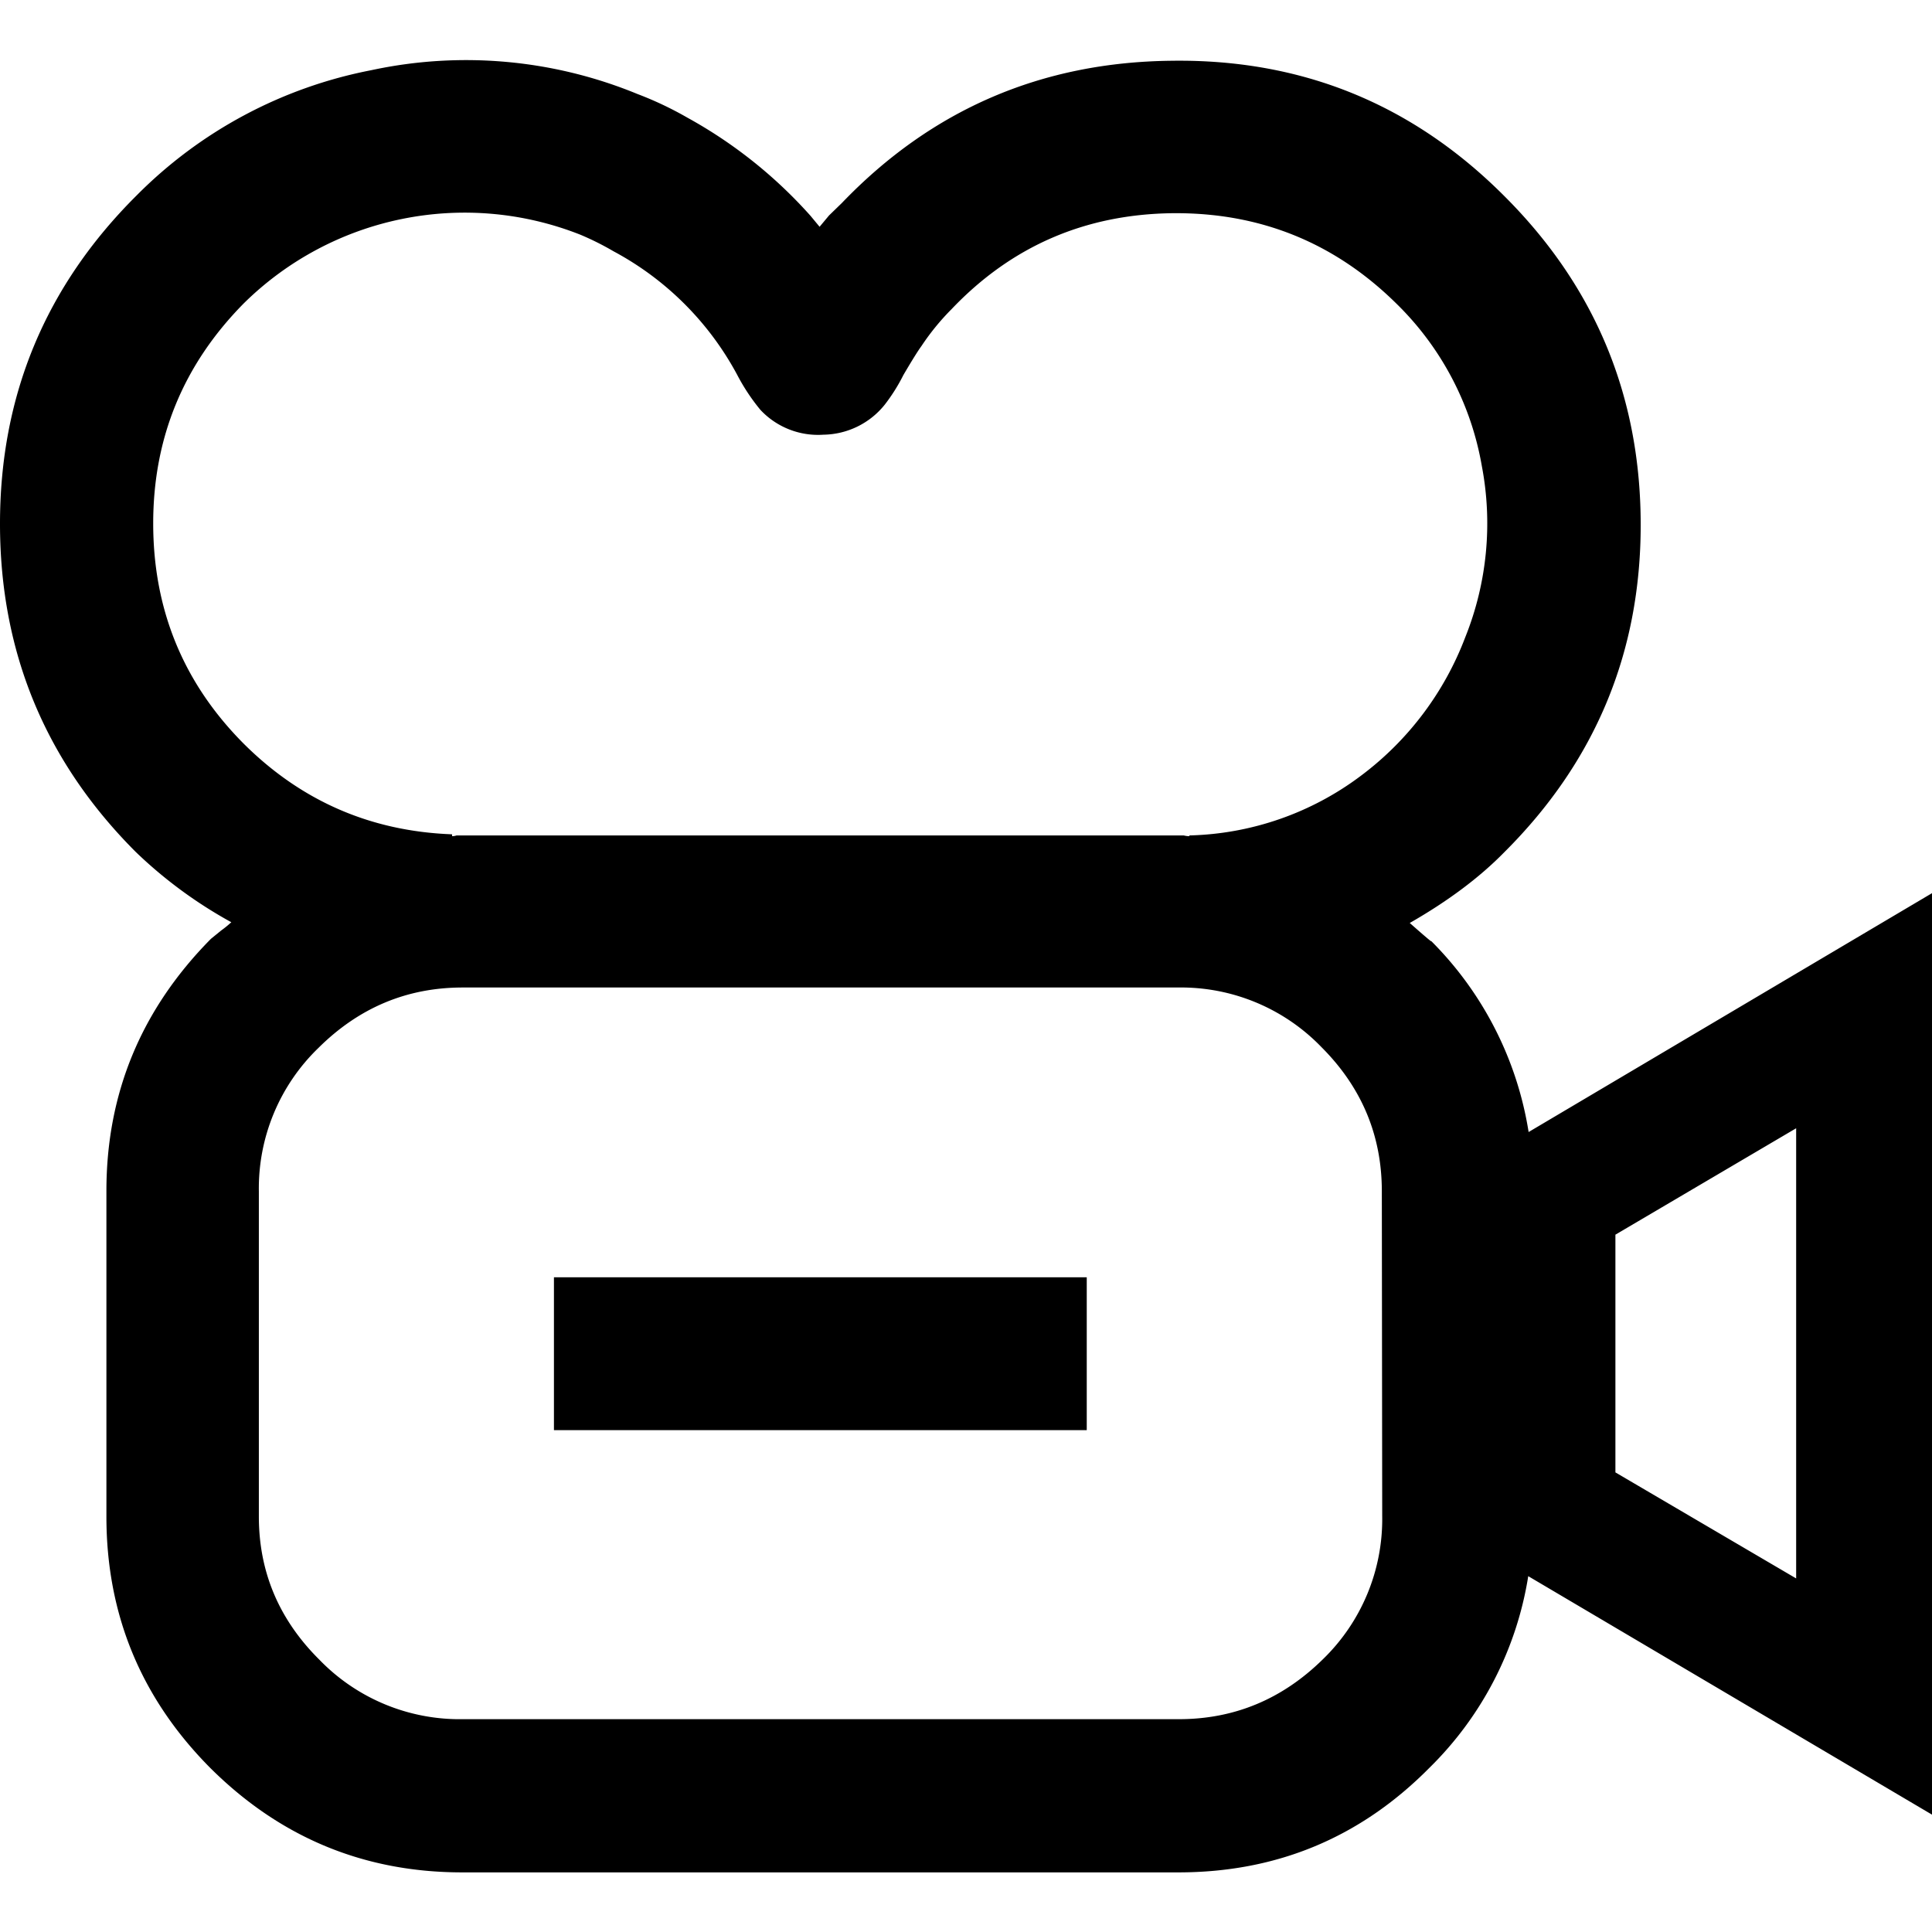
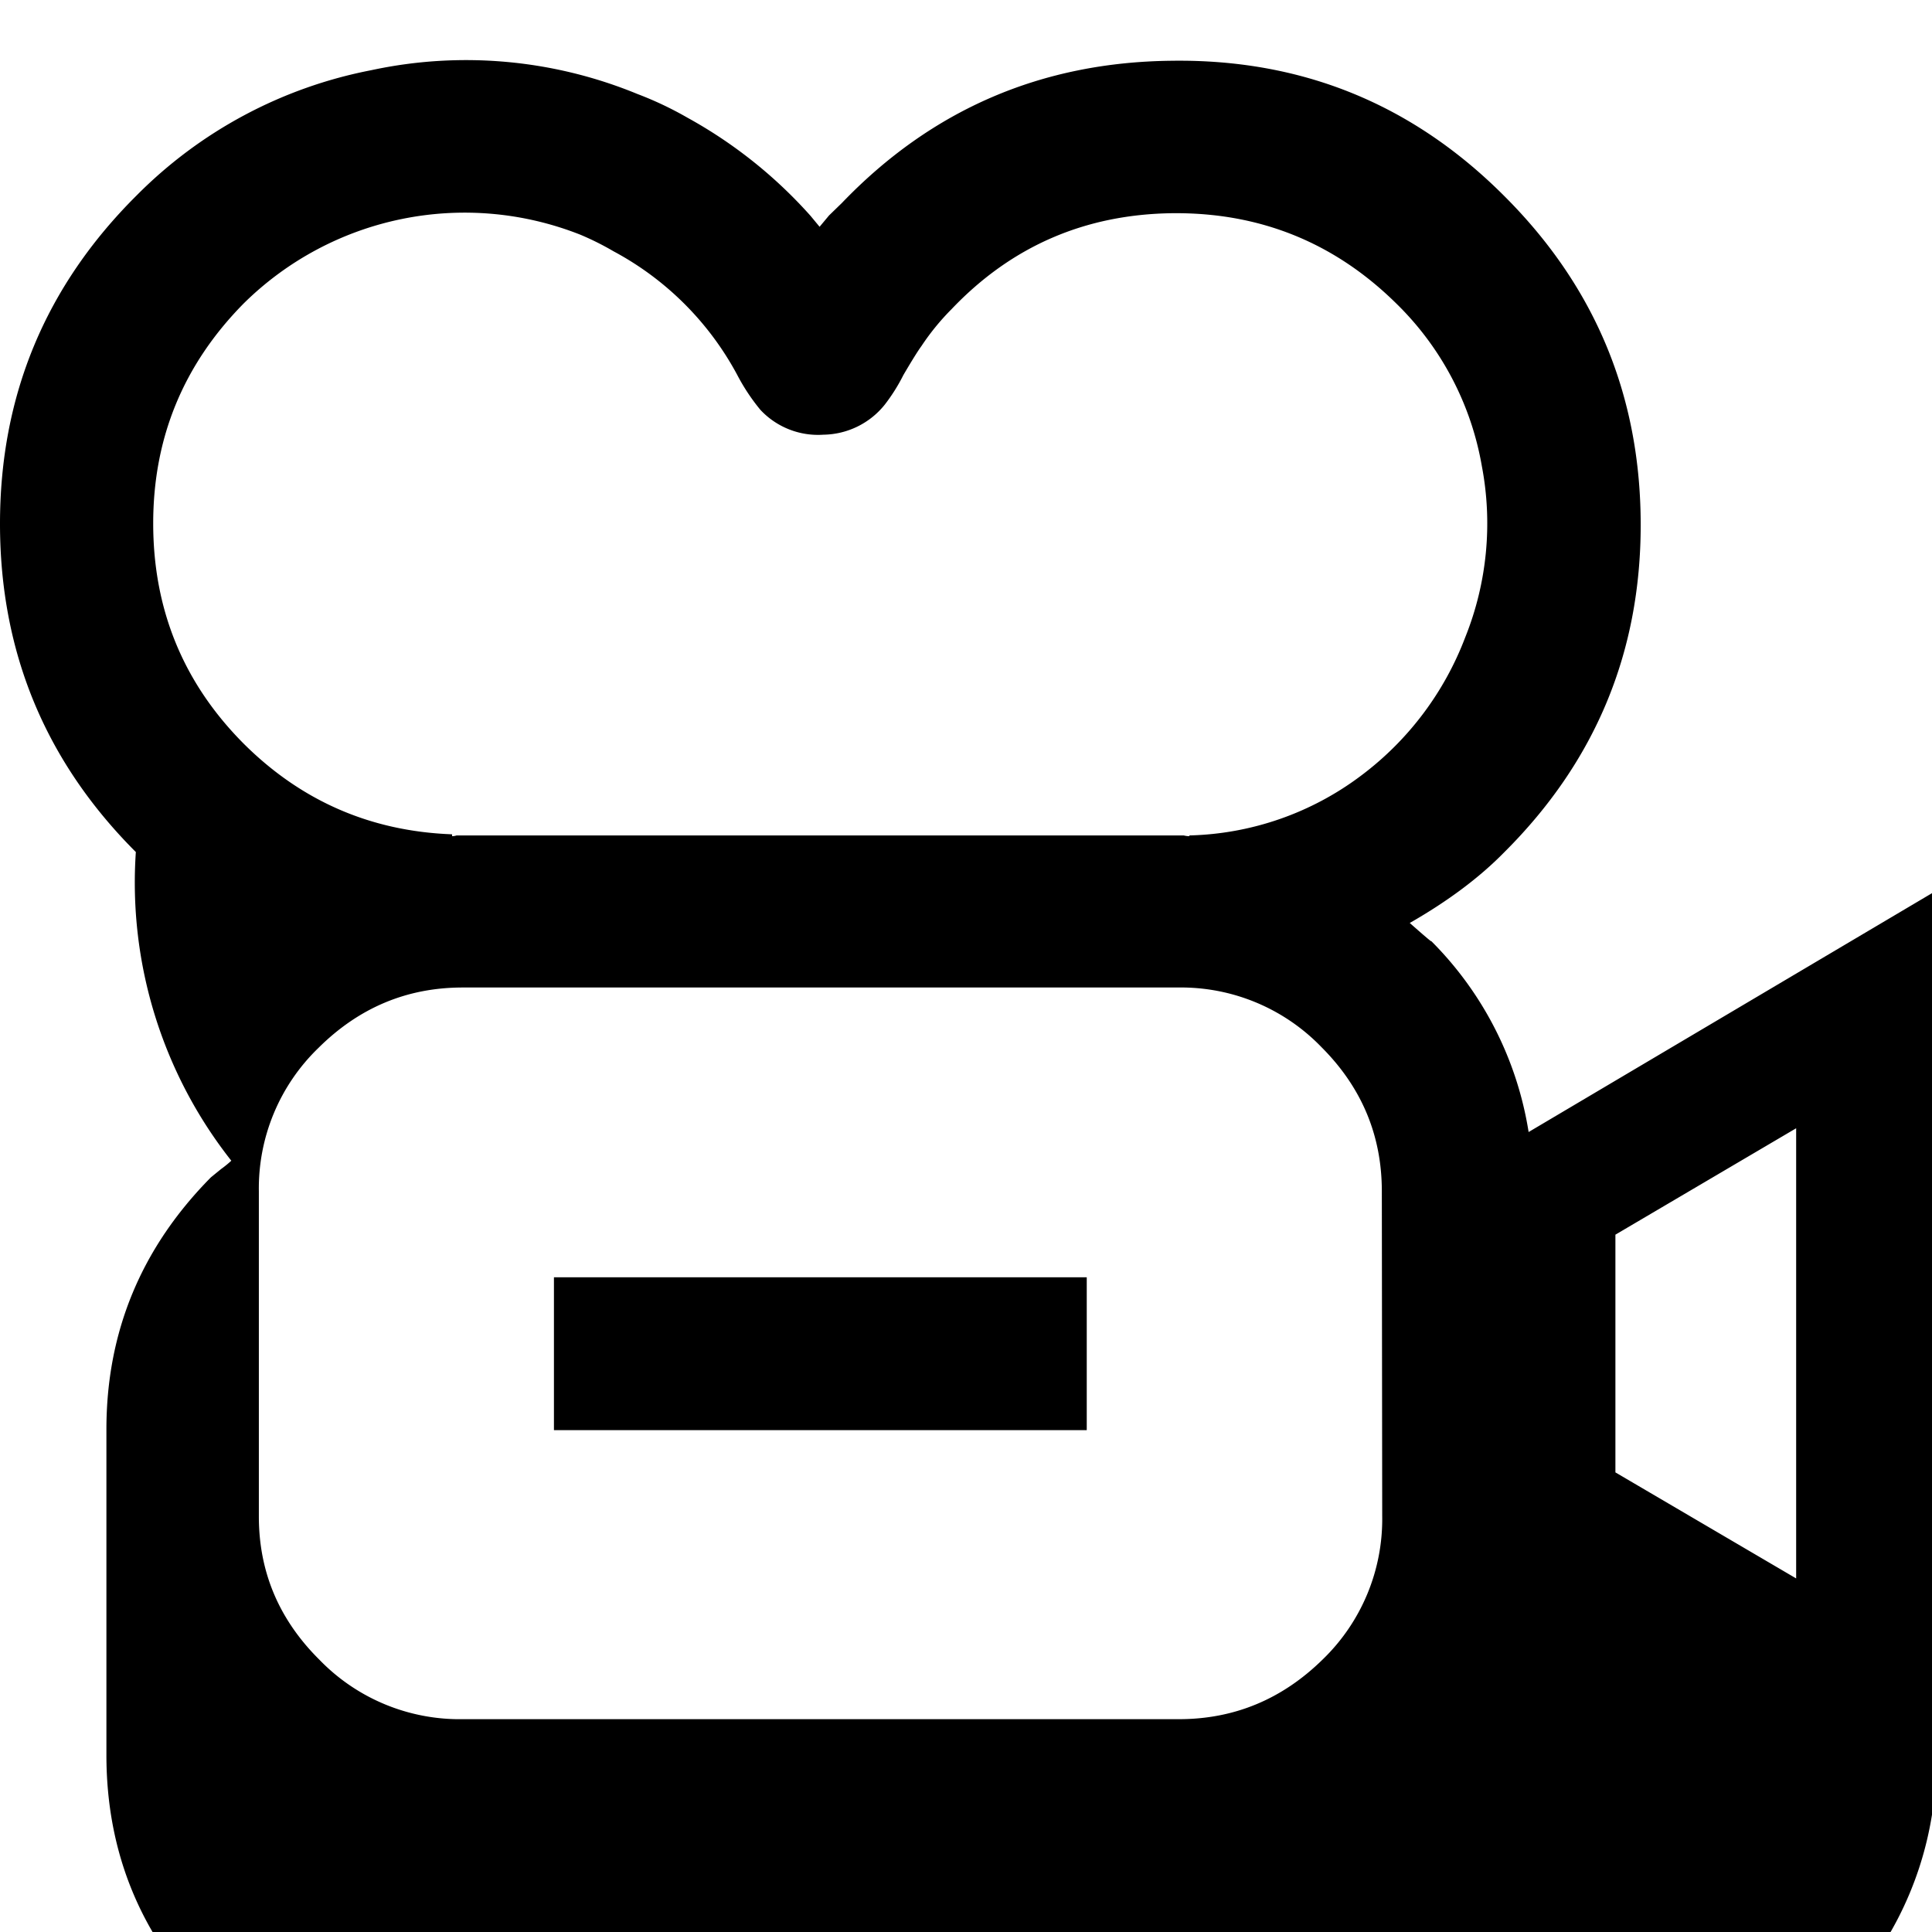
<svg xmlns="http://www.w3.org/2000/svg" data-name="Layer 1" viewBox="0 0 512 512">
-   <path d="M512 236.7v244.2l-107-63.2a91.2 91.2 0 0 1-26.2 50.8q-27.4 27.7-66.5 27.7H122.5q-39 0-66.8-27.7-27.5-27.7-27.5-66.6v-86.3q0-38.8 27.7-66.8l2.7-2.2a28.2 28.2 0 0 0 2.7-2.2A119 119 0 0 1 36 225.8q-36-36-36-87t36.2-87a119.5 119.5 0 0 1 62.2-33.2 119.3 119.3 0 0 1 70.5 6.3 92.3 92.3 0 0 1 13.3 6.3 123.3 123.3 0 0 1 32.6 26l2.4 2.9 2.5-3 3.4-3.3q35.7-37.2 87.5-37.7 51.7-.7 88.2 36 36 36 36 87 0 50.8-36.2 86.8-9.8 10-25 18.7 6.8 6 5.5 4.6a91.9 91.9 0 0 1 26 50.8zm-196.8-15.3a78.8 78.8 0 0 0 45.7-16 82.2 82.2 0 0 0 27.4-36.5 81 81 0 0 0 4.4-45.4 79 79 0 0 0-22.6-43q-24.6-24.3-59.3-24-34.8.4-58.6 25.4a63.9 63.9 0 0 0-8 9.8q-1.4 1.9-4.8 7.7a47.7 47.7 0 0 1-4.9 7.8 21.2 21.2 0 0 1-16.3 8 20.9 20.9 0 0 1-16.7-6.6 53.1 53.1 0 0 1-6.1-9.2 80 80 0 0 0-32.8-32.8 74.4 74.4 0 0 0-8.8-4.4 83.3 83.3 0 0 0-89.2 18.2q-24 24.3-24 58.3 0 34.3 24 58.4 22.9 22.8 55.2 24v.5a4 4 0 0 0 1.2-.2h192.7a6.5 6.5 0 0 0 1.5.2zm51 94.3q0-22.2-16-38.2a51.7 51.7 0 0 0-38-15.8H122.6q-22.1 0-38.2 16a51.7 51.7 0 0 0-15.8 38v86.2q0 22 16 37.9a51.7 51.7 0 0 0 38 15.8h189.8q22 0 38.1-15.8a51.7 51.7 0 0 0 15.8-38zm-219.4 22.8H288V379H146.8zM476 299l-47.9 28.2v63l47.9 28.1z" />
+   <path d="M512 236.7v244.2a91.2 91.2 0 0 1-26.2 50.8q-27.4 27.7-66.5 27.7H122.5q-39 0-66.8-27.7-27.5-27.7-27.5-66.6v-86.3q0-38.8 27.7-66.8l2.7-2.2a28.2 28.2 0 0 0 2.7-2.2A119 119 0 0 1 36 225.8q-36-36-36-87t36.2-87a119.5 119.5 0 0 1 62.2-33.2 119.3 119.3 0 0 1 70.5 6.3 92.3 92.3 0 0 1 13.3 6.3 123.3 123.3 0 0 1 32.6 26l2.4 2.9 2.5-3 3.4-3.3q35.7-37.2 87.5-37.7 51.7-.7 88.2 36 36 36 36 87 0 50.8-36.2 86.8-9.8 10-25 18.7 6.8 6 5.5 4.6a91.9 91.9 0 0 1 26 50.8zm-196.8-15.3a78.8 78.8 0 0 0 45.7-16 82.2 82.2 0 0 0 27.4-36.5 81 81 0 0 0 4.4-45.4 79 79 0 0 0-22.6-43q-24.6-24.3-59.3-24-34.8.4-58.6 25.4a63.9 63.9 0 0 0-8 9.8q-1.4 1.9-4.8 7.7a47.7 47.7 0 0 1-4.9 7.8 21.2 21.2 0 0 1-16.3 8 20.9 20.9 0 0 1-16.7-6.6 53.1 53.1 0 0 1-6.1-9.2 80 80 0 0 0-32.8-32.8 74.4 74.4 0 0 0-8.8-4.4 83.3 83.3 0 0 0-89.2 18.2q-24 24.3-24 58.3 0 34.3 24 58.4 22.9 22.8 55.2 24v.5a4 4 0 0 0 1.2-.2h192.7a6.5 6.5 0 0 0 1.5.2zm51 94.3q0-22.2-16-38.2a51.7 51.7 0 0 0-38-15.8H122.6q-22.1 0-38.2 16a51.7 51.7 0 0 0-15.8 38v86.2q0 22 16 37.9a51.7 51.7 0 0 0 38 15.8h189.8q22 0 38.1-15.8a51.7 51.7 0 0 0 15.8-38zm-219.4 22.8H288V379H146.8zM476 299l-47.9 28.2v63l47.9 28.1z" />
</svg>